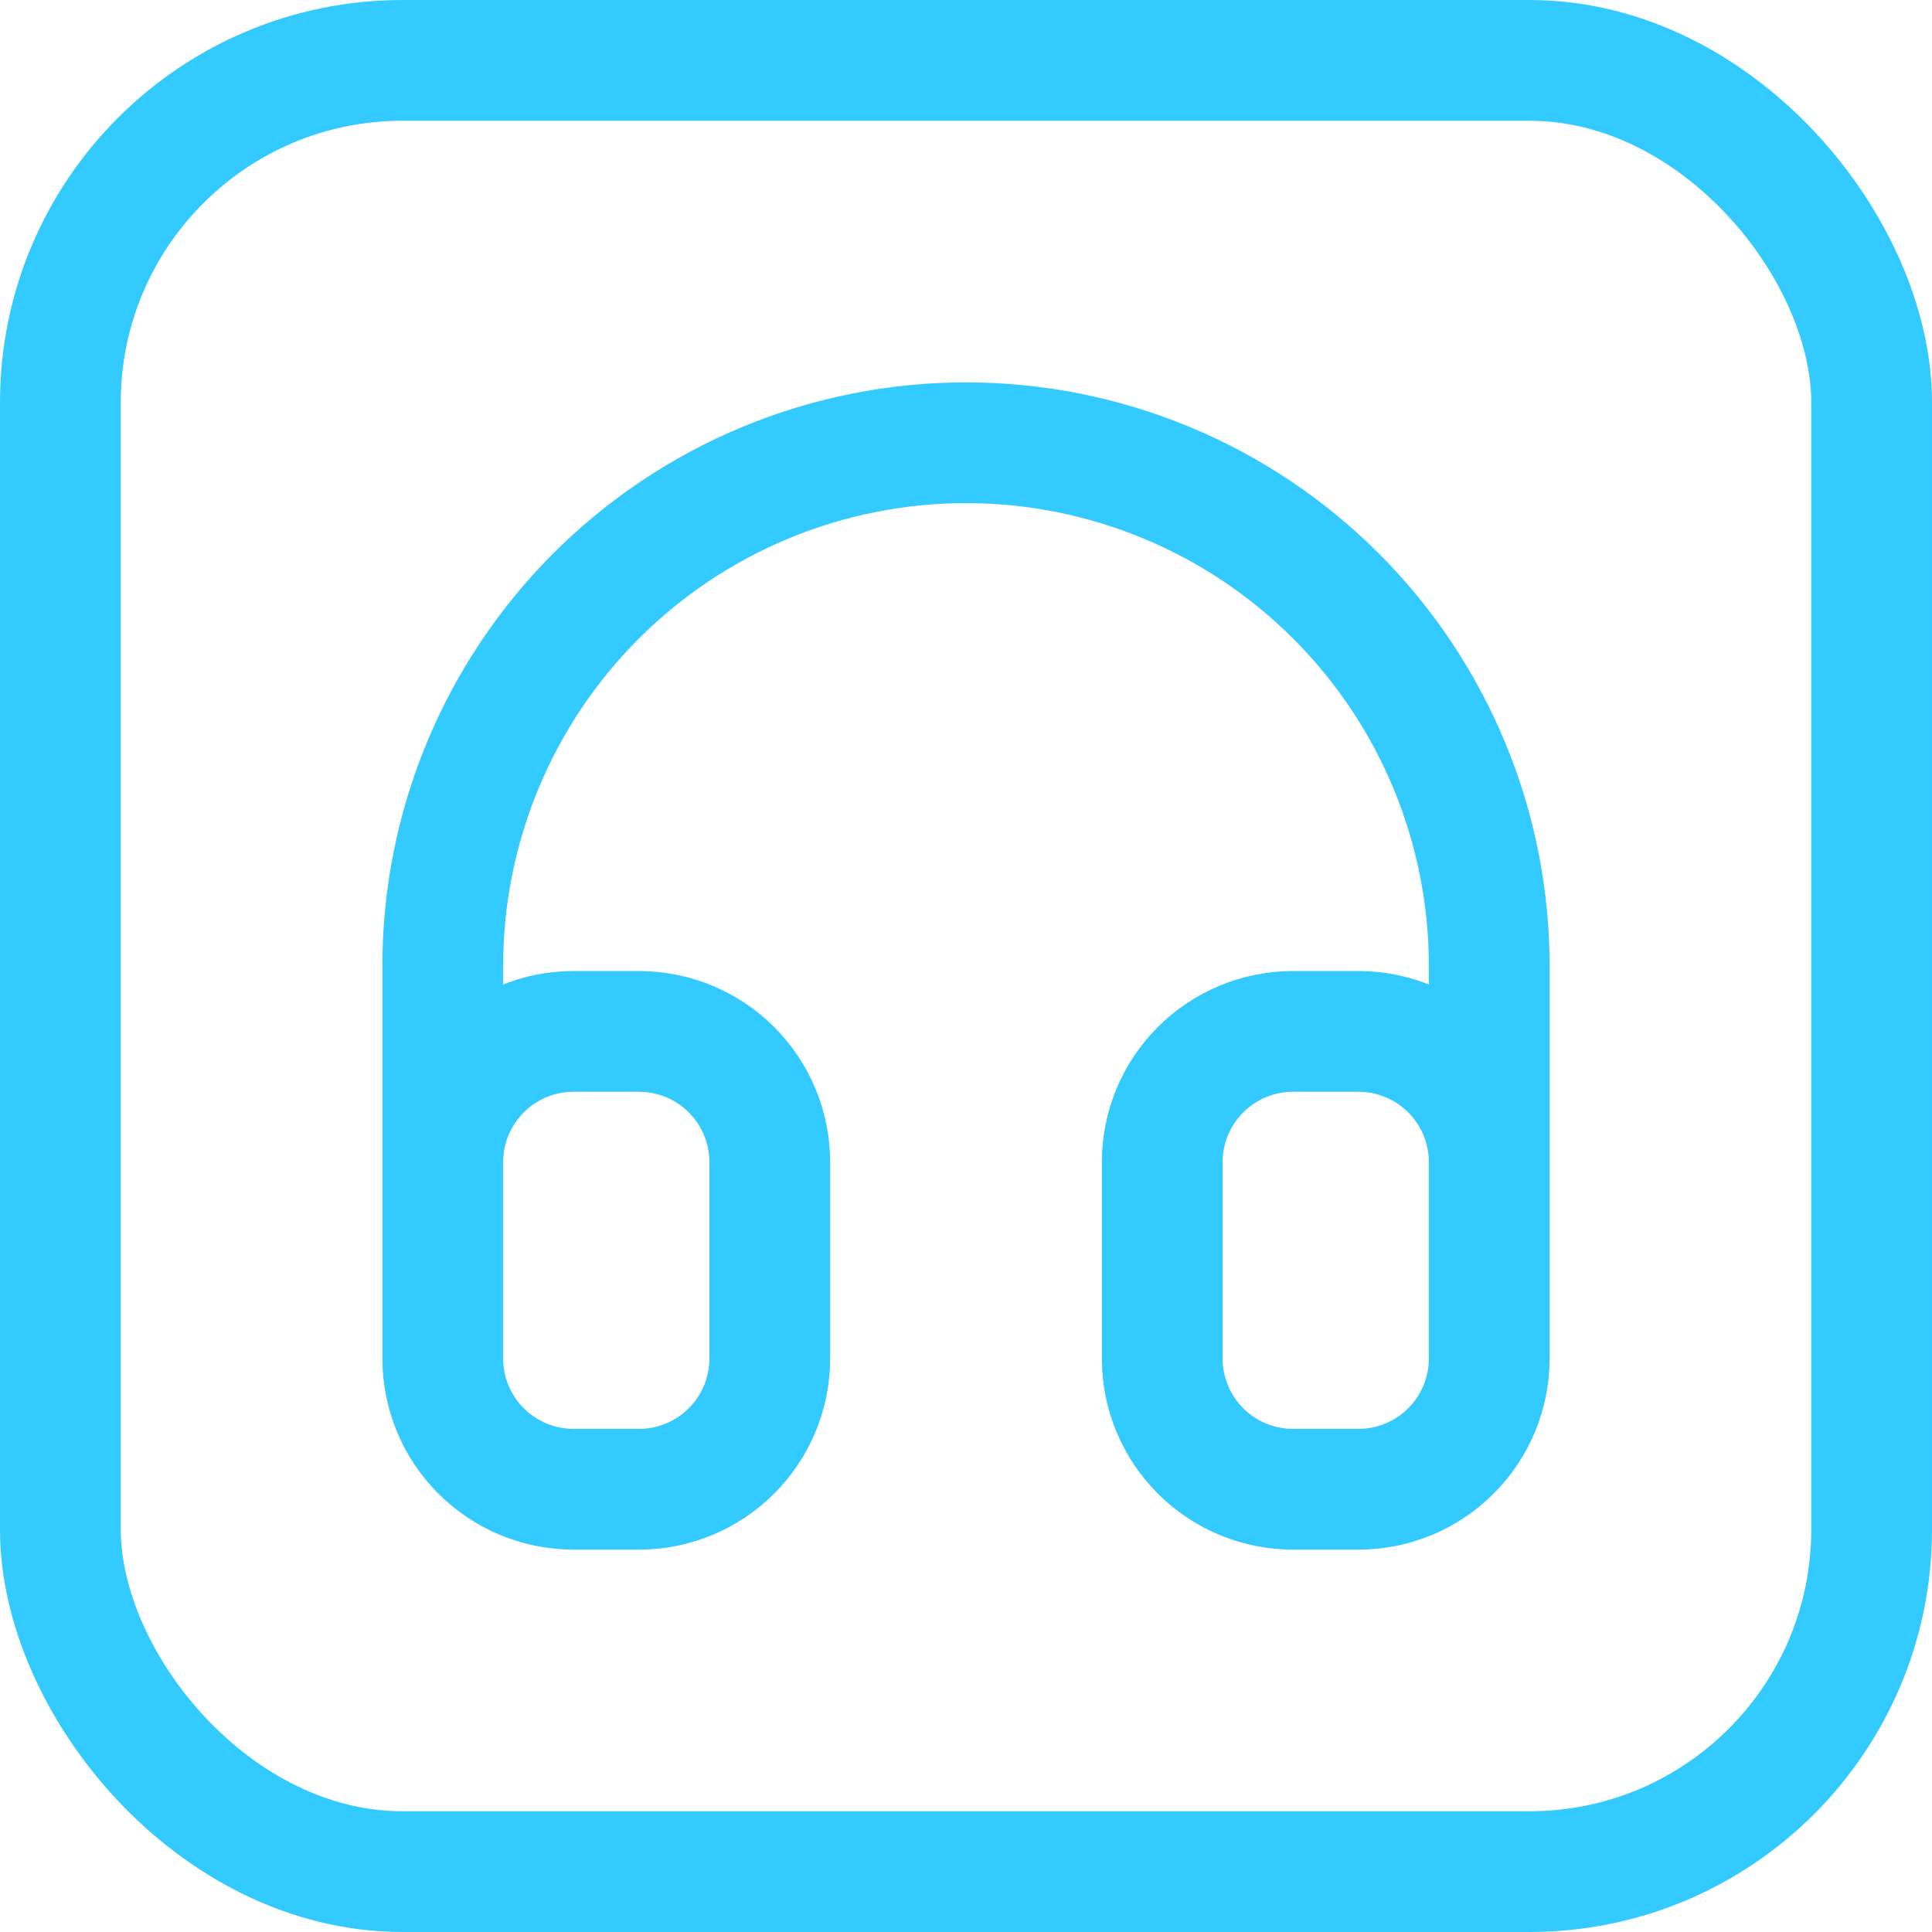
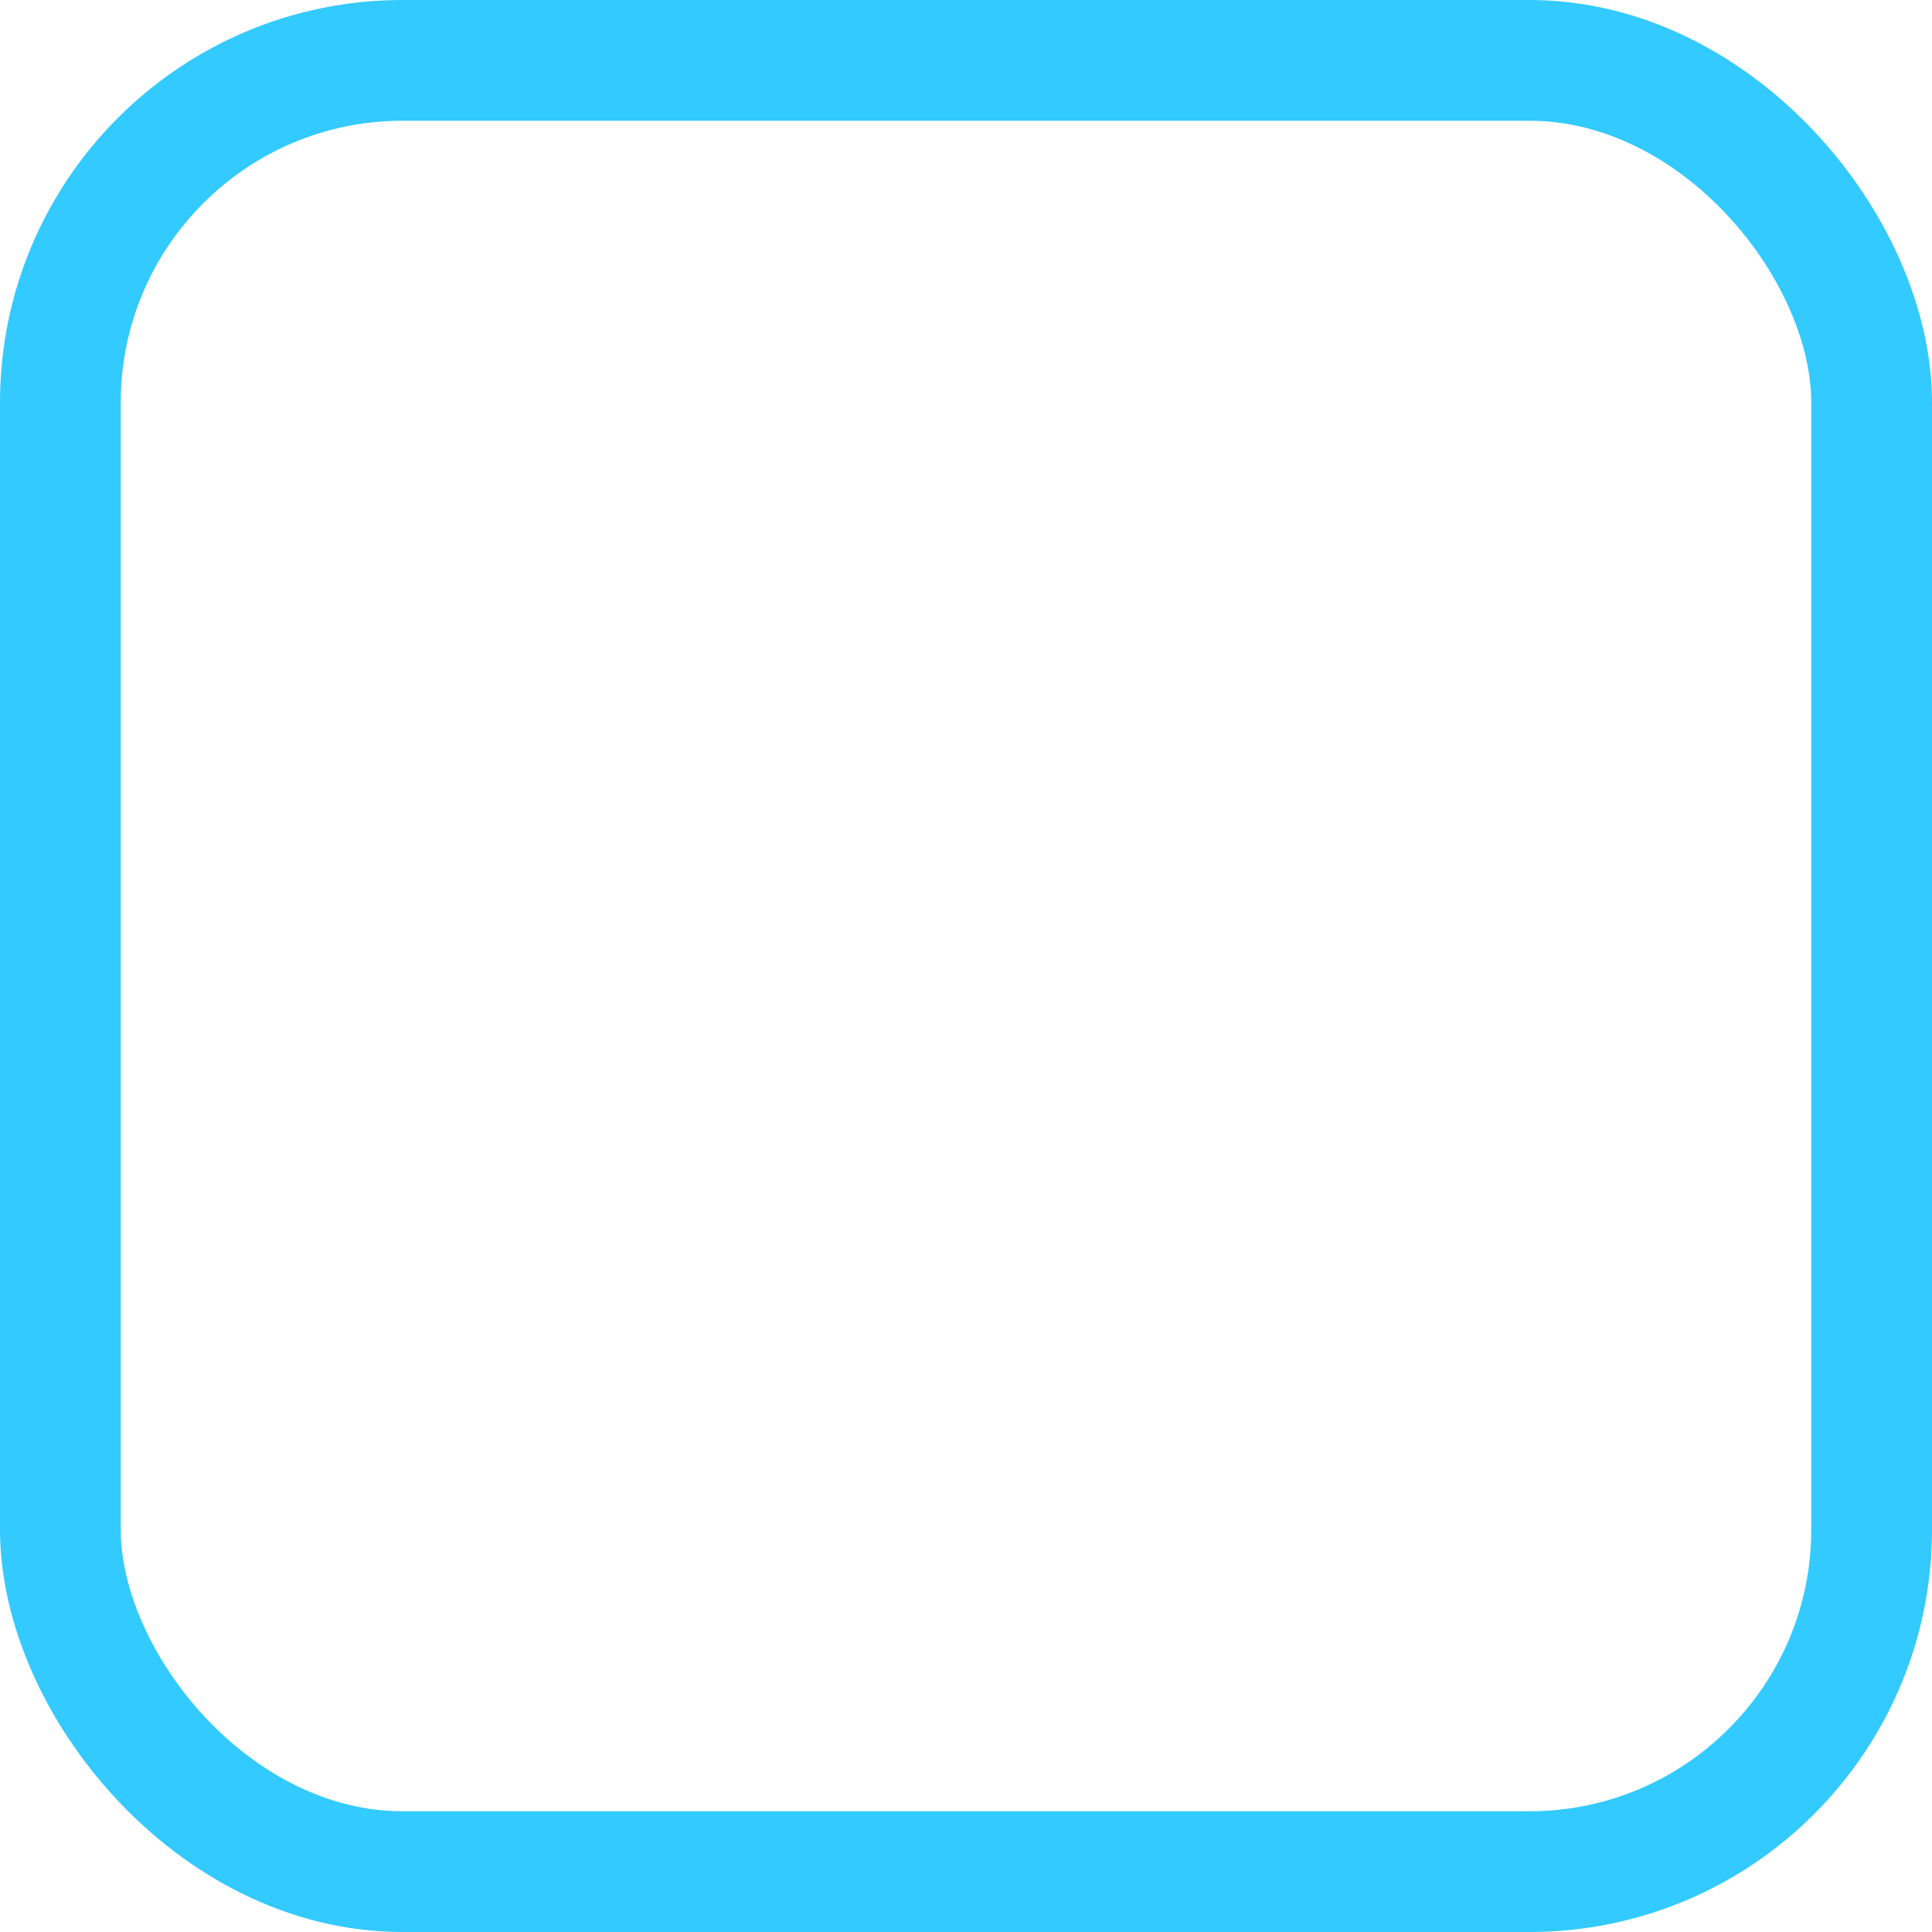
<svg xmlns="http://www.w3.org/2000/svg" width="48" height="48" viewBox="0 0 48 48" fill="none">
  <g id="Group 1269">
    <rect id="Rectangle 109" x="1.5" y="1.5" width="45" height="45" rx="8.5" stroke="#33CAFF" stroke-width="3" />
-     <path id="Vector" d="M11 28.875C11 28.013 11.342 27.186 11.952 26.577C12.561 25.967 13.388 25.625 14.25 25.625H15.875C16.737 25.625 17.564 25.967 18.173 26.577C18.783 27.186 19.125 28.013 19.125 28.875V33.75C19.125 34.612 18.783 35.439 18.173 36.048C17.564 36.658 16.737 37 15.875 37H14.25C13.388 37 12.561 36.658 11.952 36.048C11.342 35.439 11 34.612 11 33.75V28.875ZM11 28.875V24C11 20.552 12.37 17.246 14.808 14.808C17.246 12.37 20.552 11 24 11C27.448 11 30.754 12.37 33.192 14.808C35.63 17.246 37 20.552 37 24V28.875M37 28.875C37 28.013 36.658 27.186 36.048 26.577C35.439 25.967 34.612 25.625 33.75 25.625H32.125C31.263 25.625 30.436 25.967 29.827 26.577C29.217 27.186 28.875 28.013 28.875 28.875V33.75C28.875 34.612 29.217 35.439 29.827 36.048C30.436 36.658 31.263 37 32.125 37H33.75C34.612 37 35.439 36.658 36.048 36.048C36.658 35.439 37 34.612 37 33.75V28.875Z" stroke="#33CAFF" stroke-width="3" stroke-linecap="round" stroke-linejoin="round" />
  </g>
</svg>